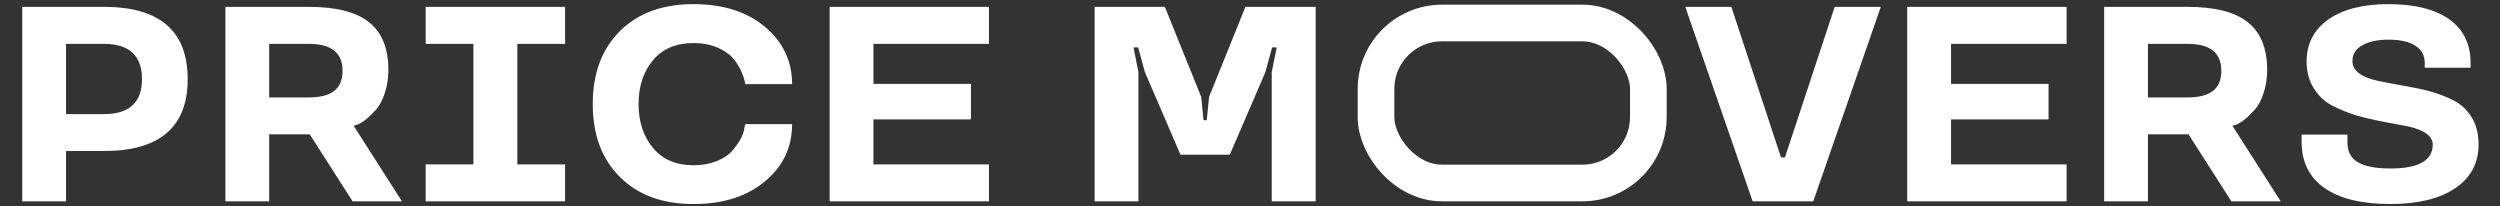
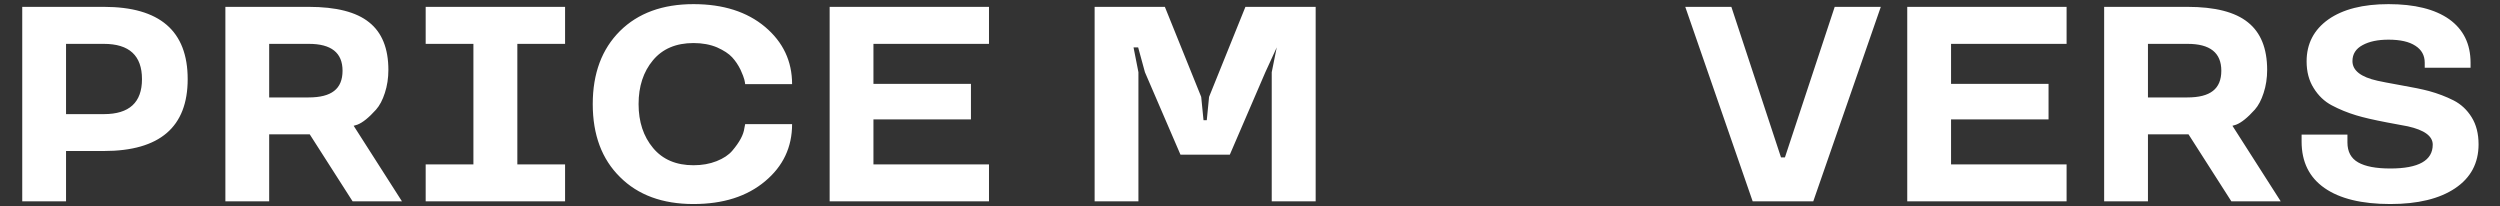
<svg xmlns="http://www.w3.org/2000/svg" width="267" height="22" viewBox="0 0 267 22" fill="none">
  <rect x="0" y="0" width="267" height="22" fill="#333333" stroke="none" />
-   <path d="M11.094 16.127H7.053V21.5H2.375V0.732H11.094C17.061 0.732 20.044 3.305 20.044 8.451C20.044 13.568 17.061 16.127 11.094 16.127ZM15.164 8.451C15.164 5.941 13.807 4.685 11.094 4.685H7.053V12.188H11.094C13.807 12.188 15.164 10.942 15.164 8.451ZM33.079 14.345H28.748V21.5H24.071V0.732H32.963C35.908 0.732 38.061 1.282 39.422 2.383C40.794 3.474 41.479 5.168 41.479 7.466C41.479 8.345 41.353 9.165 41.102 9.928C40.861 10.681 40.547 11.275 40.161 11.71C39.389 12.569 38.722 13.105 38.162 13.317L37.771 13.433L42.927 21.5H37.656L33.079 14.345ZM36.584 7.553C36.584 5.632 35.377 4.676 32.963 4.685H28.748V10.406H32.963C34.189 10.406 35.097 10.174 35.686 9.711C36.285 9.247 36.584 8.528 36.584 7.553ZM45.462 0.732H60.35V4.685H55.252V17.561H60.35V21.5H45.462V17.561H50.56V4.685H45.462V0.732ZM66.216 18.908C64.275 16.996 63.305 14.399 63.305 11.116C63.305 7.843 64.275 5.241 66.216 3.309C68.147 1.398 70.763 0.442 74.066 0.442C77.232 0.442 79.781 1.253 81.713 2.875C83.634 4.497 84.595 6.534 84.595 8.987H79.584C79.574 8.871 79.545 8.712 79.497 8.509C79.448 8.296 79.313 7.944 79.091 7.452C78.84 6.94 78.541 6.496 78.193 6.119C77.836 5.733 77.3 5.381 76.585 5.062C75.852 4.753 75.012 4.598 74.066 4.598C72.202 4.598 70.759 5.212 69.735 6.438C68.712 7.664 68.2 9.223 68.2 11.116C68.2 13.008 68.716 14.572 69.75 15.808C70.773 17.034 72.212 17.648 74.066 17.648C74.973 17.648 75.794 17.503 76.528 17.213C77.261 16.923 77.821 16.552 78.208 16.098C78.98 15.19 79.41 14.389 79.497 13.694L79.584 13.259H84.595C84.595 15.721 83.634 17.754 81.713 19.357C79.781 20.979 77.232 21.79 74.066 21.79C70.754 21.79 68.137 20.829 66.216 18.908ZM105.624 21.5H88.606V0.732H105.624V4.685H93.284V8.958H103.697V12.752H93.284V17.561H105.624V21.5ZM128.289 10.348L128.536 12.839H128.883L129.129 10.348L133.011 0.732H140.513V21.5H135.821V7.712L136.356 5.062H135.864L135.14 7.712L131.345 16.518H126.074L122.279 7.712L121.555 5.062H121.062L121.584 7.712V21.5H116.906V0.732H124.408L128.289 10.348ZM195.946 0.732H200.87L193.658 21.5H187.184L179.986 0.732H184.91L190.211 16.808H190.631L195.946 0.732ZM220.712 21.5H203.694V0.732H220.712V4.685H208.372V8.958H218.785V12.752H208.372V17.561H220.712V21.5ZM233.732 14.345H229.401V21.5H224.723V0.732H233.616C236.561 0.732 238.714 1.282 240.075 2.383C241.446 3.474 242.132 5.168 242.132 7.466C242.132 8.345 242.006 9.165 241.755 9.928C241.514 10.681 241.2 11.275 240.814 11.71C240.042 12.569 239.375 13.105 238.815 13.317L238.424 13.433L243.58 21.5H238.308L233.732 14.345ZM237.237 7.553C237.237 5.632 236.03 4.676 233.616 4.685H229.401V10.406H233.616C234.842 10.406 235.75 10.174 236.339 9.711C236.937 9.247 237.237 8.528 237.237 7.553ZM263.856 6.698V7.234H258.961V6.698C258.961 5.916 258.628 5.313 257.962 4.888C257.305 4.454 256.349 4.236 255.094 4.236C253.955 4.236 253.033 4.429 252.328 4.816C251.604 5.202 251.242 5.772 251.242 6.525C251.242 7.529 252.135 8.229 253.921 8.625C254.298 8.712 255.128 8.871 256.412 9.103C257.696 9.325 258.7 9.532 259.424 9.725C260.371 9.986 261.244 10.319 262.046 10.725C262.838 11.13 263.48 11.729 263.972 12.521C264.465 13.312 264.711 14.278 264.711 15.417C264.711 17.425 263.876 18.99 262.205 20.11C260.535 21.23 258.227 21.79 255.282 21.79C252.231 21.79 249.89 21.22 248.258 20.081C246.626 18.941 245.811 17.29 245.811 15.127V14.374H250.706V15.214C250.706 16.199 251.087 16.909 251.85 17.343C252.613 17.778 253.757 17.995 255.282 17.995C258.304 17.995 259.816 17.145 259.816 15.446C259.816 14.539 258.927 13.887 257.151 13.491C257.073 13.472 256.325 13.332 254.906 13.071C253.496 12.801 252.41 12.55 251.647 12.318C250.72 12.038 249.846 11.681 249.026 11.246C248.244 10.831 247.602 10.218 247.1 9.407C246.597 8.615 246.346 7.664 246.346 6.554C246.346 4.671 247.119 3.179 248.664 2.078C250.218 0.987 252.362 0.442 255.094 0.442C257.884 0.442 260.042 0.978 261.568 2.049C263.093 3.141 263.856 4.69 263.856 6.698Z" fill="white" />
-   <rect x="146.958" y="2.458" width="29.085" height="17.085" rx="7.042" stroke="white" stroke-width="3.915" />
+   <path d="M11.094 16.127H7.053V21.5H2.375V0.732H11.094C17.061 0.732 20.044 3.305 20.044 8.451C20.044 13.568 17.061 16.127 11.094 16.127ZM15.164 8.451C15.164 5.941 13.807 4.685 11.094 4.685H7.053V12.188H11.094C13.807 12.188 15.164 10.942 15.164 8.451ZM33.079 14.345H28.748V21.5H24.071V0.732H32.963C35.908 0.732 38.061 1.282 39.422 2.383C40.794 3.474 41.479 5.168 41.479 7.466C41.479 8.345 41.353 9.165 41.102 9.928C40.861 10.681 40.547 11.275 40.161 11.71C39.389 12.569 38.722 13.105 38.162 13.317L37.771 13.433L42.927 21.5H37.656L33.079 14.345ZM36.584 7.553C36.584 5.632 35.377 4.676 32.963 4.685H28.748V10.406H32.963C34.189 10.406 35.097 10.174 35.686 9.711C36.285 9.247 36.584 8.528 36.584 7.553ZM45.462 0.732H60.35V4.685H55.252V17.561H60.35V21.5H45.462V17.561H50.56V4.685H45.462V0.732ZM66.216 18.908C64.275 16.996 63.305 14.399 63.305 11.116C63.305 7.843 64.275 5.241 66.216 3.309C68.147 1.398 70.763 0.442 74.066 0.442C77.232 0.442 79.781 1.253 81.713 2.875C83.634 4.497 84.595 6.534 84.595 8.987H79.584C79.574 8.871 79.545 8.712 79.497 8.509C79.448 8.296 79.313 7.944 79.091 7.452C78.84 6.94 78.541 6.496 78.193 6.119C77.836 5.733 77.3 5.381 76.585 5.062C75.852 4.753 75.012 4.598 74.066 4.598C72.202 4.598 70.759 5.212 69.735 6.438C68.712 7.664 68.2 9.223 68.2 11.116C68.2 13.008 68.716 14.572 69.75 15.808C70.773 17.034 72.212 17.648 74.066 17.648C74.973 17.648 75.794 17.503 76.528 17.213C77.261 16.923 77.821 16.552 78.208 16.098C78.98 15.19 79.41 14.389 79.497 13.694L79.584 13.259H84.595C84.595 15.721 83.634 17.754 81.713 19.357C79.781 20.979 77.232 21.79 74.066 21.79C70.754 21.79 68.137 20.829 66.216 18.908ZM105.624 21.5H88.606V0.732H105.624V4.685H93.284V8.958H103.697V12.752H93.284V17.561H105.624V21.5ZM128.289 10.348L128.536 12.839H128.883L129.129 10.348L133.011 0.732H140.513V21.5H135.821V7.712L136.356 5.062L135.14 7.712L131.345 16.518H126.074L122.279 7.712L121.555 5.062H121.062L121.584 7.712V21.5H116.906V0.732H124.408L128.289 10.348ZM195.946 0.732H200.87L193.658 21.5H187.184L179.986 0.732H184.91L190.211 16.808H190.631L195.946 0.732ZM220.712 21.5H203.694V0.732H220.712V4.685H208.372V8.958H218.785V12.752H208.372V17.561H220.712V21.5ZM233.732 14.345H229.401V21.5H224.723V0.732H233.616C236.561 0.732 238.714 1.282 240.075 2.383C241.446 3.474 242.132 5.168 242.132 7.466C242.132 8.345 242.006 9.165 241.755 9.928C241.514 10.681 241.2 11.275 240.814 11.71C240.042 12.569 239.375 13.105 238.815 13.317L238.424 13.433L243.58 21.5H238.308L233.732 14.345ZM237.237 7.553C237.237 5.632 236.03 4.676 233.616 4.685H229.401V10.406H233.616C234.842 10.406 235.75 10.174 236.339 9.711C236.937 9.247 237.237 8.528 237.237 7.553ZM263.856 6.698V7.234H258.961V6.698C258.961 5.916 258.628 5.313 257.962 4.888C257.305 4.454 256.349 4.236 255.094 4.236C253.955 4.236 253.033 4.429 252.328 4.816C251.604 5.202 251.242 5.772 251.242 6.525C251.242 7.529 252.135 8.229 253.921 8.625C254.298 8.712 255.128 8.871 256.412 9.103C257.696 9.325 258.7 9.532 259.424 9.725C260.371 9.986 261.244 10.319 262.046 10.725C262.838 11.13 263.48 11.729 263.972 12.521C264.465 13.312 264.711 14.278 264.711 15.417C264.711 17.425 263.876 18.99 262.205 20.11C260.535 21.23 258.227 21.79 255.282 21.79C252.231 21.79 249.89 21.22 248.258 20.081C246.626 18.941 245.811 17.29 245.811 15.127V14.374H250.706V15.214C250.706 16.199 251.087 16.909 251.85 17.343C252.613 17.778 253.757 17.995 255.282 17.995C258.304 17.995 259.816 17.145 259.816 15.446C259.816 14.539 258.927 13.887 257.151 13.491C257.073 13.472 256.325 13.332 254.906 13.071C253.496 12.801 252.41 12.55 251.647 12.318C250.72 12.038 249.846 11.681 249.026 11.246C248.244 10.831 247.602 10.218 247.1 9.407C246.597 8.615 246.346 7.664 246.346 6.554C246.346 4.671 247.119 3.179 248.664 2.078C250.218 0.987 252.362 0.442 255.094 0.442C257.884 0.442 260.042 0.978 261.568 2.049C263.093 3.141 263.856 4.69 263.856 6.698Z" fill="white" />
</svg>